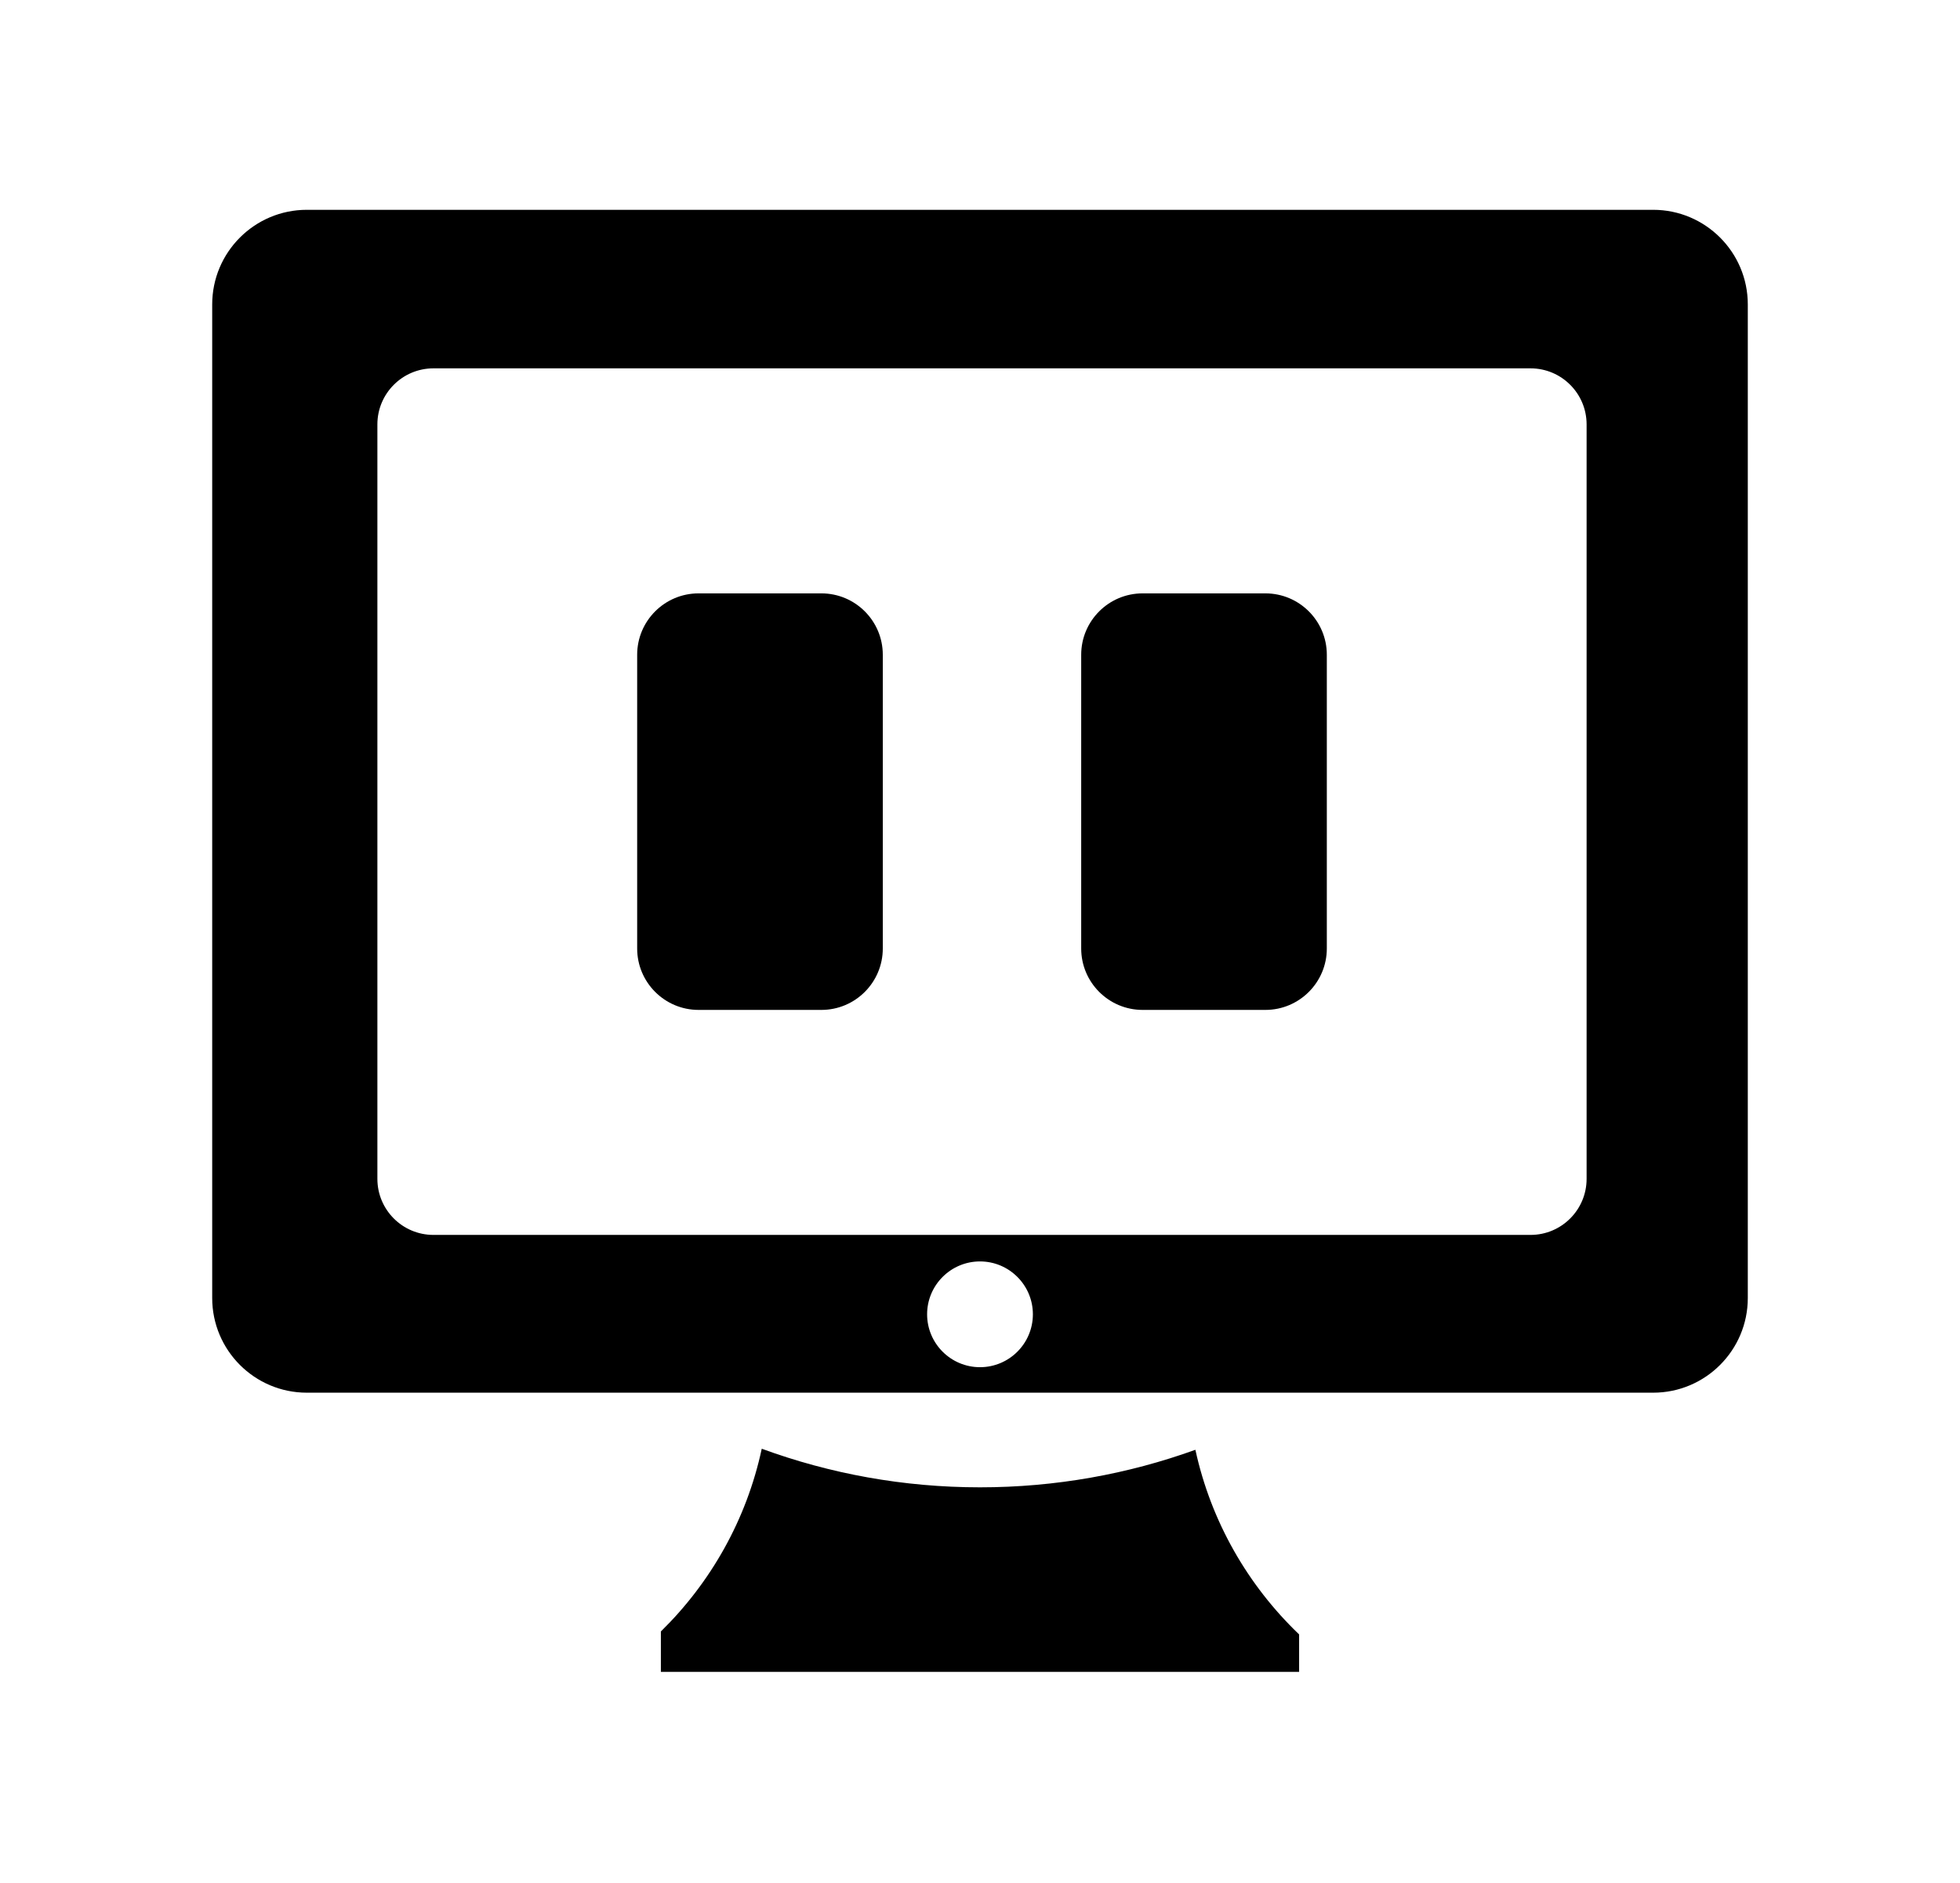
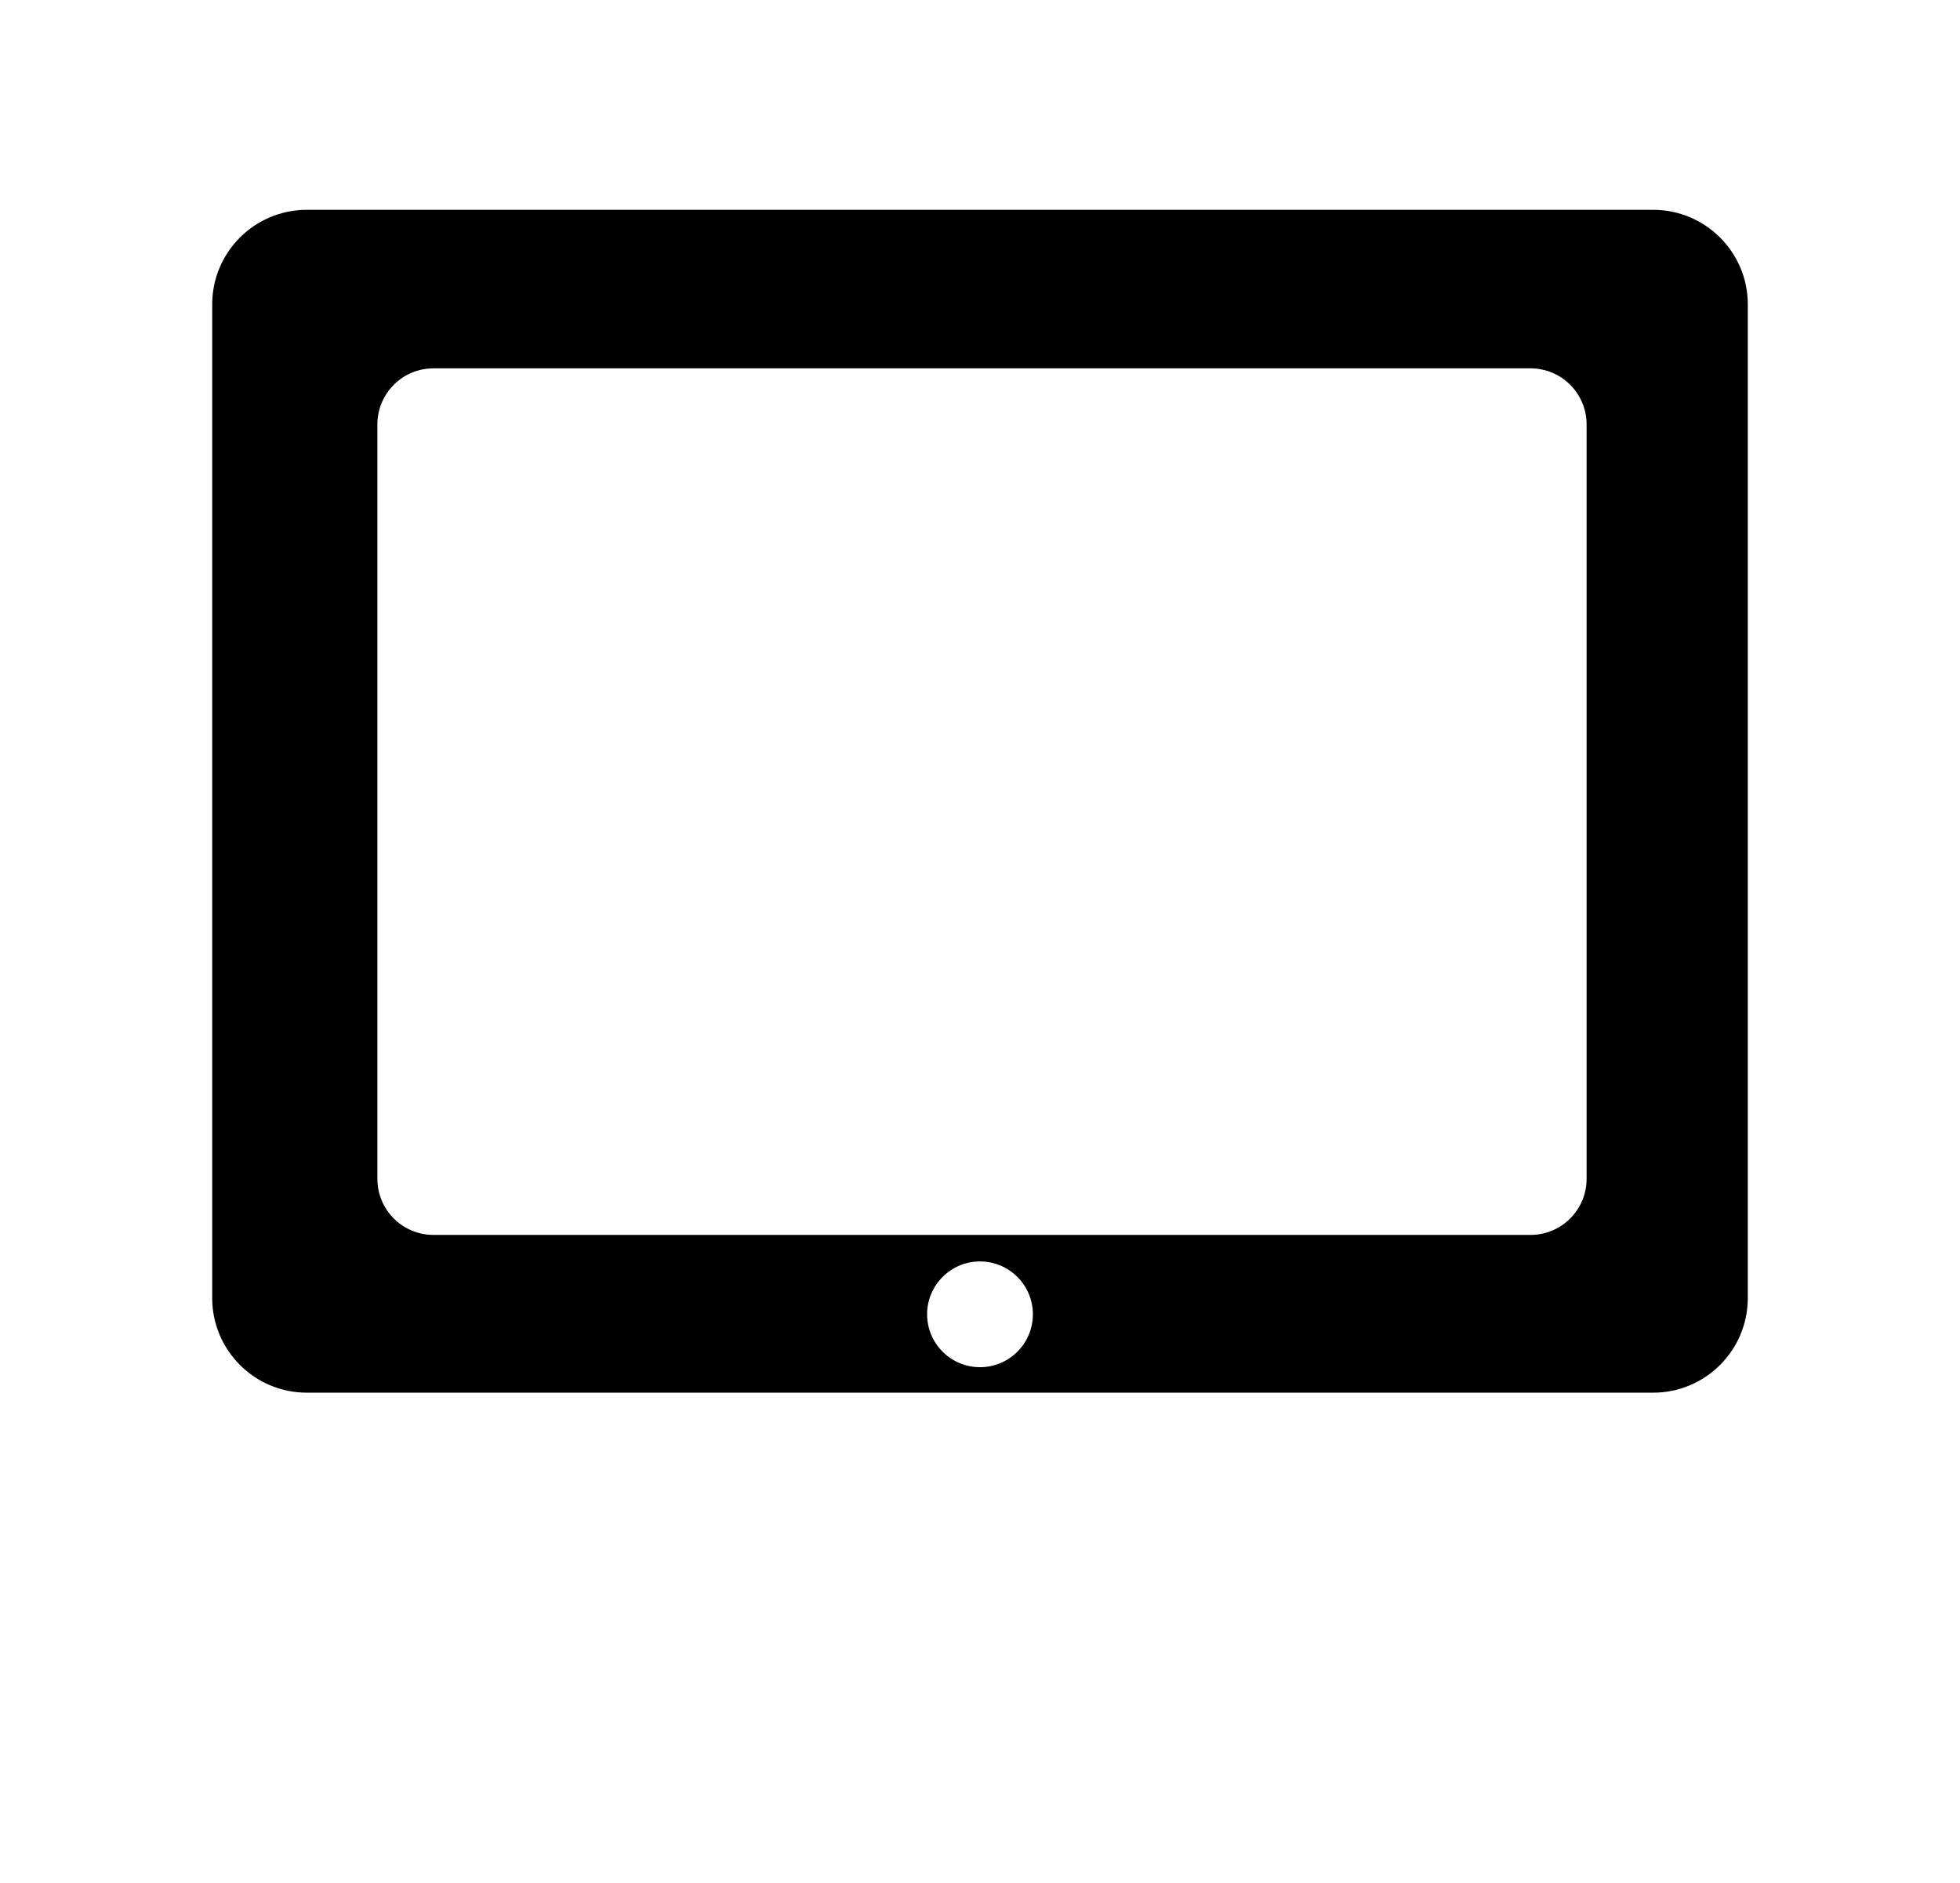
<svg xmlns="http://www.w3.org/2000/svg" width="100%" height="100%" viewBox="0 0 615 591" version="1.1" xml:space="preserve" style="fill-rule:evenodd;clip-rule:evenodd;stroke-linejoin:round;stroke-miterlimit:2;">
  <g transform="matrix(1,0,0,1,-443.076,-1426.96)">
    <g id="logo-expanded">
      <g id="base" transform="matrix(1,0,0,1,0.119,-2.403)">
-         <path d="M850.589,1942.25L850.589,1954L650.323,1954L650.323,1941.32C665.972,1925.99 677.217,1906.18 681.976,1883.98C703.333,1891.81 726.399,1896.09 750.456,1896.09C774.178,1896.09 796.936,1891.93 818.042,1884.31C822.939,1906.83 834.515,1926.87 850.589,1942.25Z" />
-       </g>
+         </g>
      <path id="frame" d="M991.492,1522.49L991.492,1834.29C991.492,1850.68 978.186,1863.99 961.796,1863.99L539.354,1863.99C522.964,1863.99 509.659,1850.68 509.659,1834.29L509.659,1522.49C509.659,1506.1 522.964,1492.8 539.354,1492.8L961.796,1492.8C978.186,1492.8 991.492,1506.1 991.492,1522.49ZM561.49,1796.89C561.49,1806.6 569.371,1814.48 579.079,1814.48L923.324,1814.48C933.032,1814.48 940.913,1806.6 940.913,1796.89L940.913,1560.14C940.913,1550.43 933.032,1542.55 923.324,1542.55L579.079,1542.55C569.371,1542.55 561.49,1550.43 561.49,1560.14L561.49,1796.89ZM750.575,1822.8C741.417,1822.8 733.981,1830.24 733.981,1839.39C733.981,1848.55 741.417,1855.99 750.575,1855.99C759.733,1855.99 767.169,1848.55 767.169,1839.39C767.169,1830.24 759.733,1822.8 750.575,1822.8Z" />
      <g id="eyes" transform="matrix(1,0,0,1,-16.749,-10.226)">
        <g transform="matrix(1,0,0,1,18.776,18.289)">
-           <path d="M718.048,1624.36C718.048,1613.73 709.414,1605.1 698.78,1605.1L660.245,1605.1C649.611,1605.1 640.977,1613.73 640.977,1624.36L640.977,1716.54C640.977,1727.17 649.611,1735.81 660.245,1735.81L698.78,1735.81C709.414,1735.81 718.048,1727.17 718.048,1716.54L718.048,1624.36Z" />
-         </g>
+           </g>
        <g transform="matrix(1,0,0,1,158.101,18.289)">
-           <path d="M718.048,1624.36C718.048,1613.73 709.414,1605.1 698.78,1605.1L660.245,1605.1C649.611,1605.1 640.977,1613.73 640.977,1624.36L640.977,1716.54C640.977,1727.17 649.611,1735.81 660.245,1735.81L698.78,1735.81C709.414,1735.81 718.048,1727.17 718.048,1716.54L718.048,1624.36Z" />
-         </g>
+           </g>
      </g>
    </g>
  </g>
</svg>